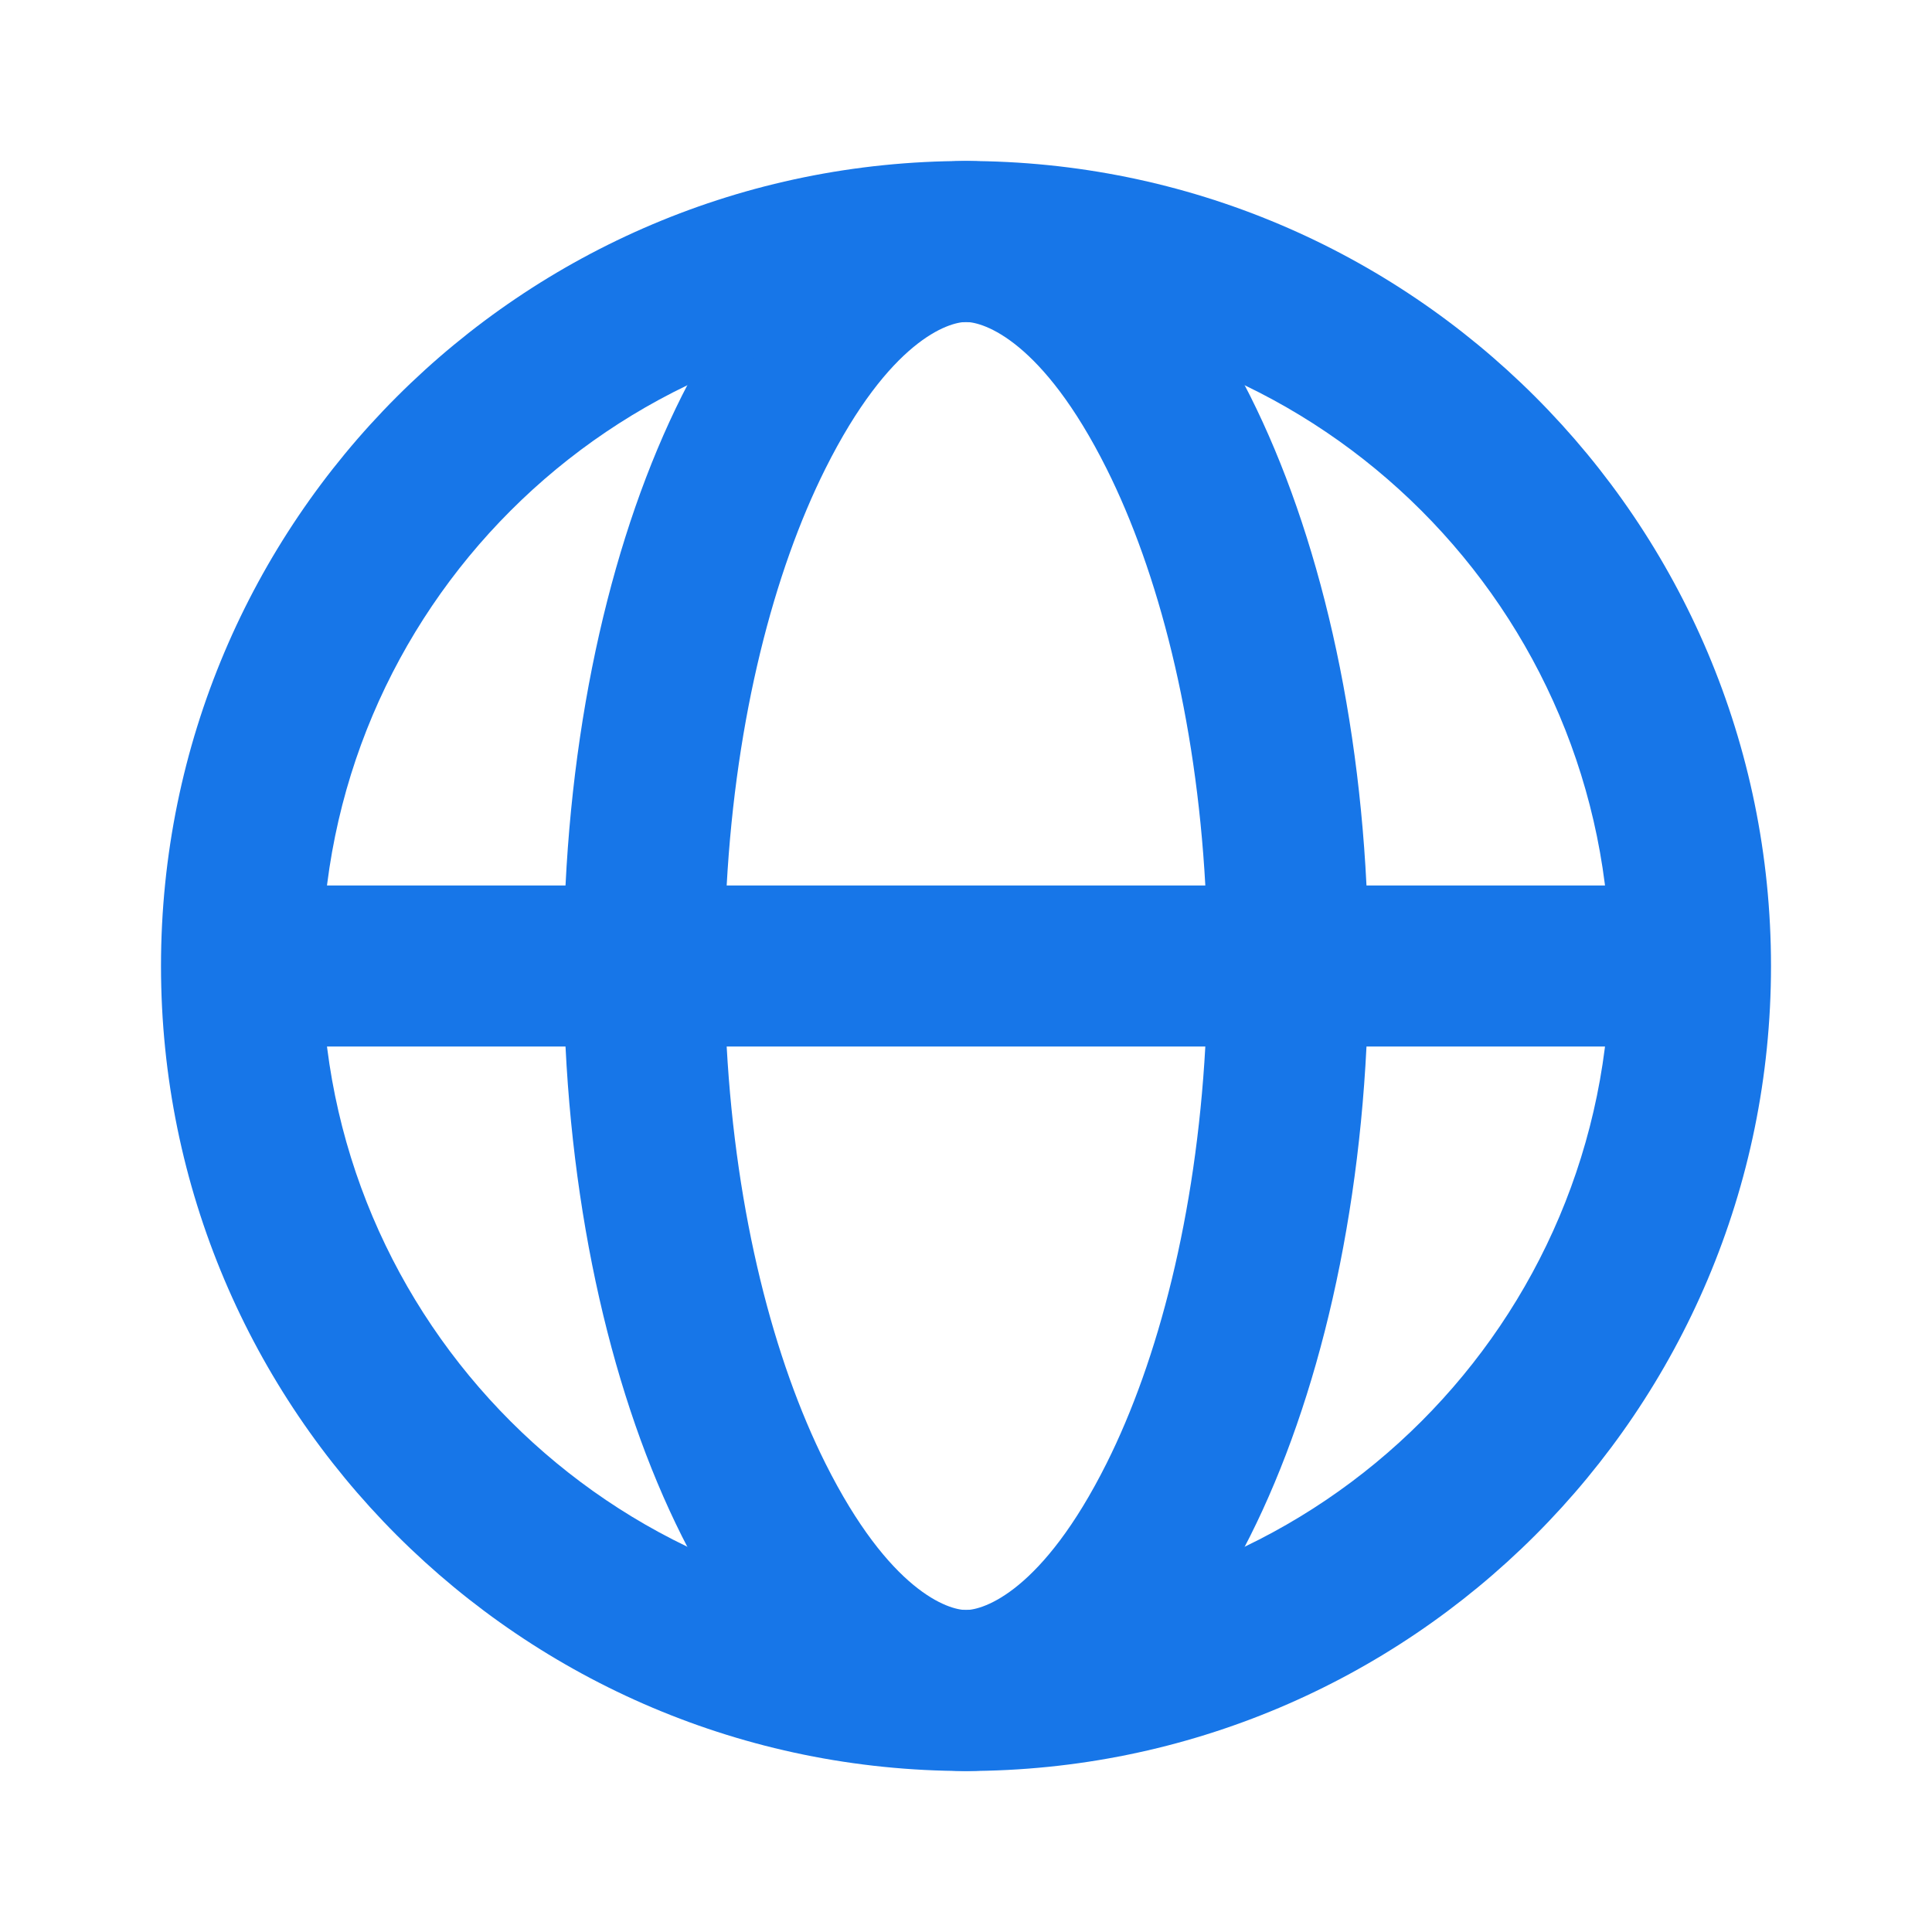
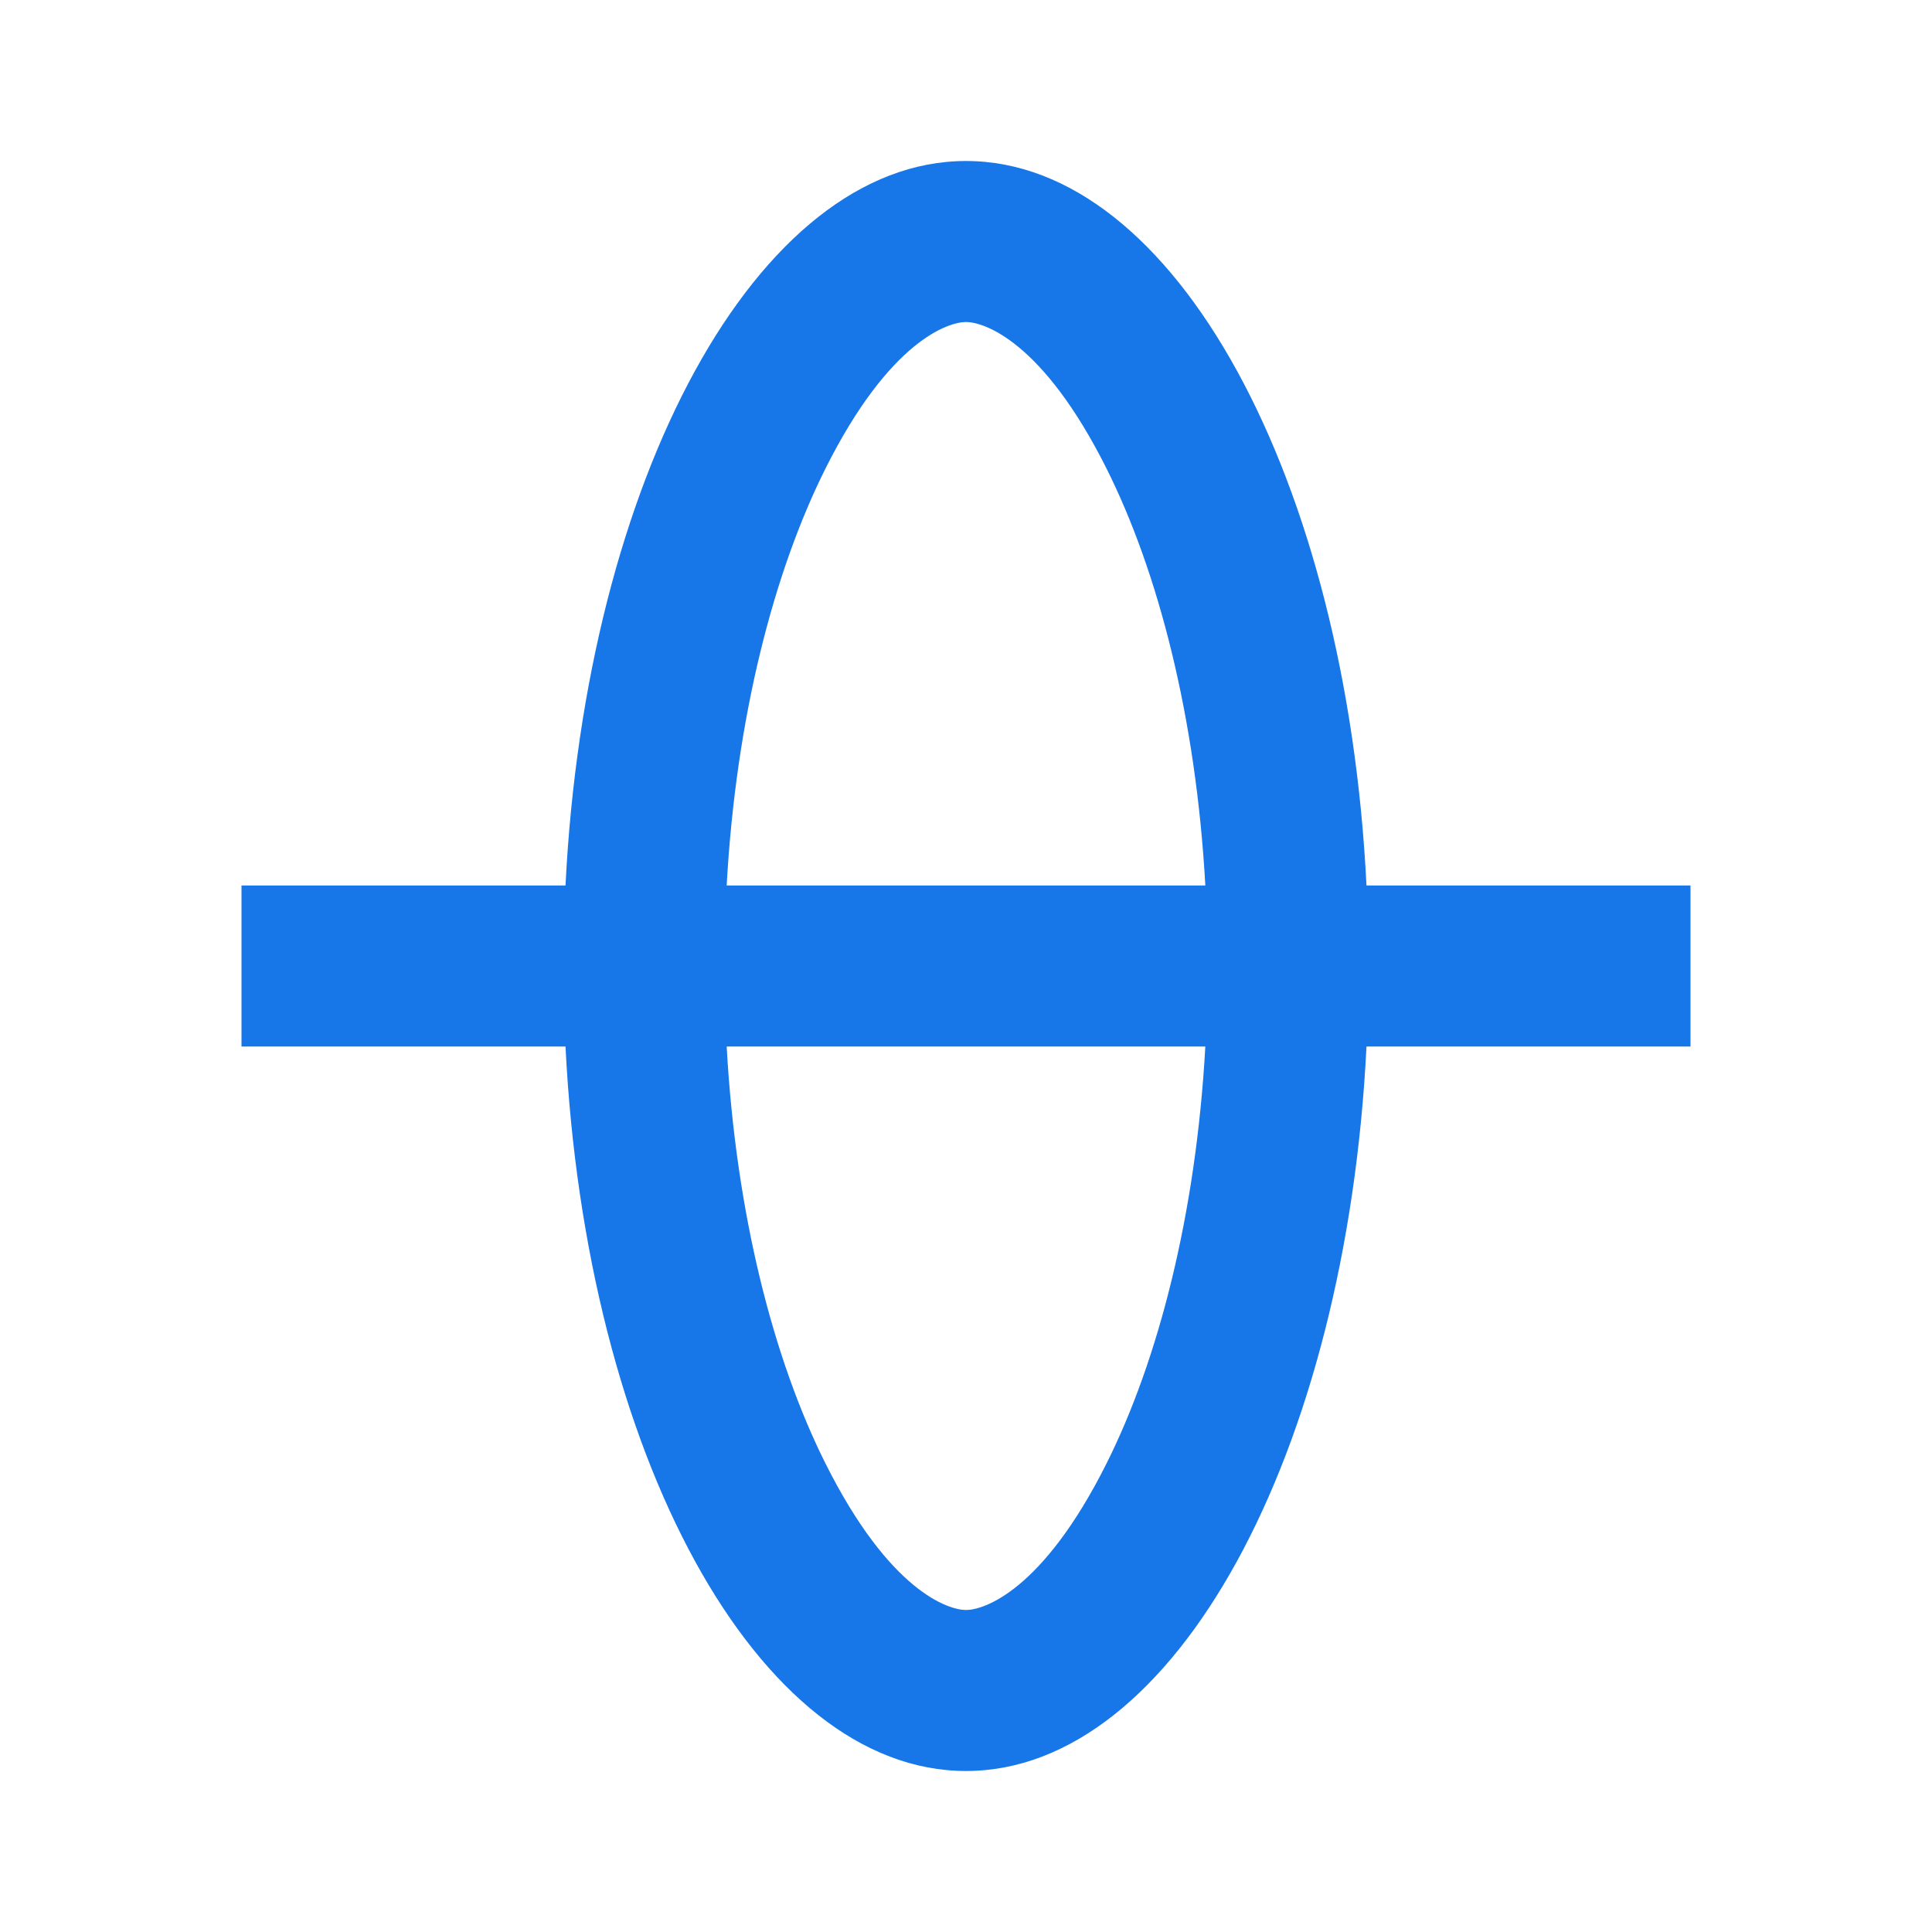
<svg xmlns="http://www.w3.org/2000/svg" width="24" height="24" viewBox="0 0 24 24" fill="none">
  <path fill-rule="evenodd" clip-rule="evenodd" d="M16.975 13H21V11H16.975C16.724 5.947 14.593 2 12 2C9.407 2 7.276 5.947 7.025 11H3V13H7.025C7.276 18.053 9.407 22 12 22C14.593 22 16.724 18.053 16.975 13ZM14.973 13C14.857 15.094 14.386 16.899 13.747 18.177C12.948 19.774 12.215 20 12 20C11.785 20 11.052 19.774 10.253 18.177C9.614 16.899 9.143 15.094 9.027 13H14.973ZM9.027 11C9.143 8.906 9.614 7.101 10.253 5.823C11.052 4.226 11.785 4 12 4C12.215 4 12.948 4.226 13.747 5.823C14.386 7.101 14.857 8.906 14.973 11H9.027Z" fill="#1776E8" />
-   <path fill-rule="evenodd" clip-rule="evenodd" d="M12 20C16.418 20 20 16.418 20 12C20 7.582 16.418 4 12 4C7.582 4 4 7.582 4 12C4 16.418 7.582 20 12 20ZM12 22C17.523 22 22 17.523 22 12C22 6.477 17.523 2 12 2C6.477 2 2 6.477 2 12C2 17.523 6.477 22 12 22Z" fill="#1776E8" />
</svg>